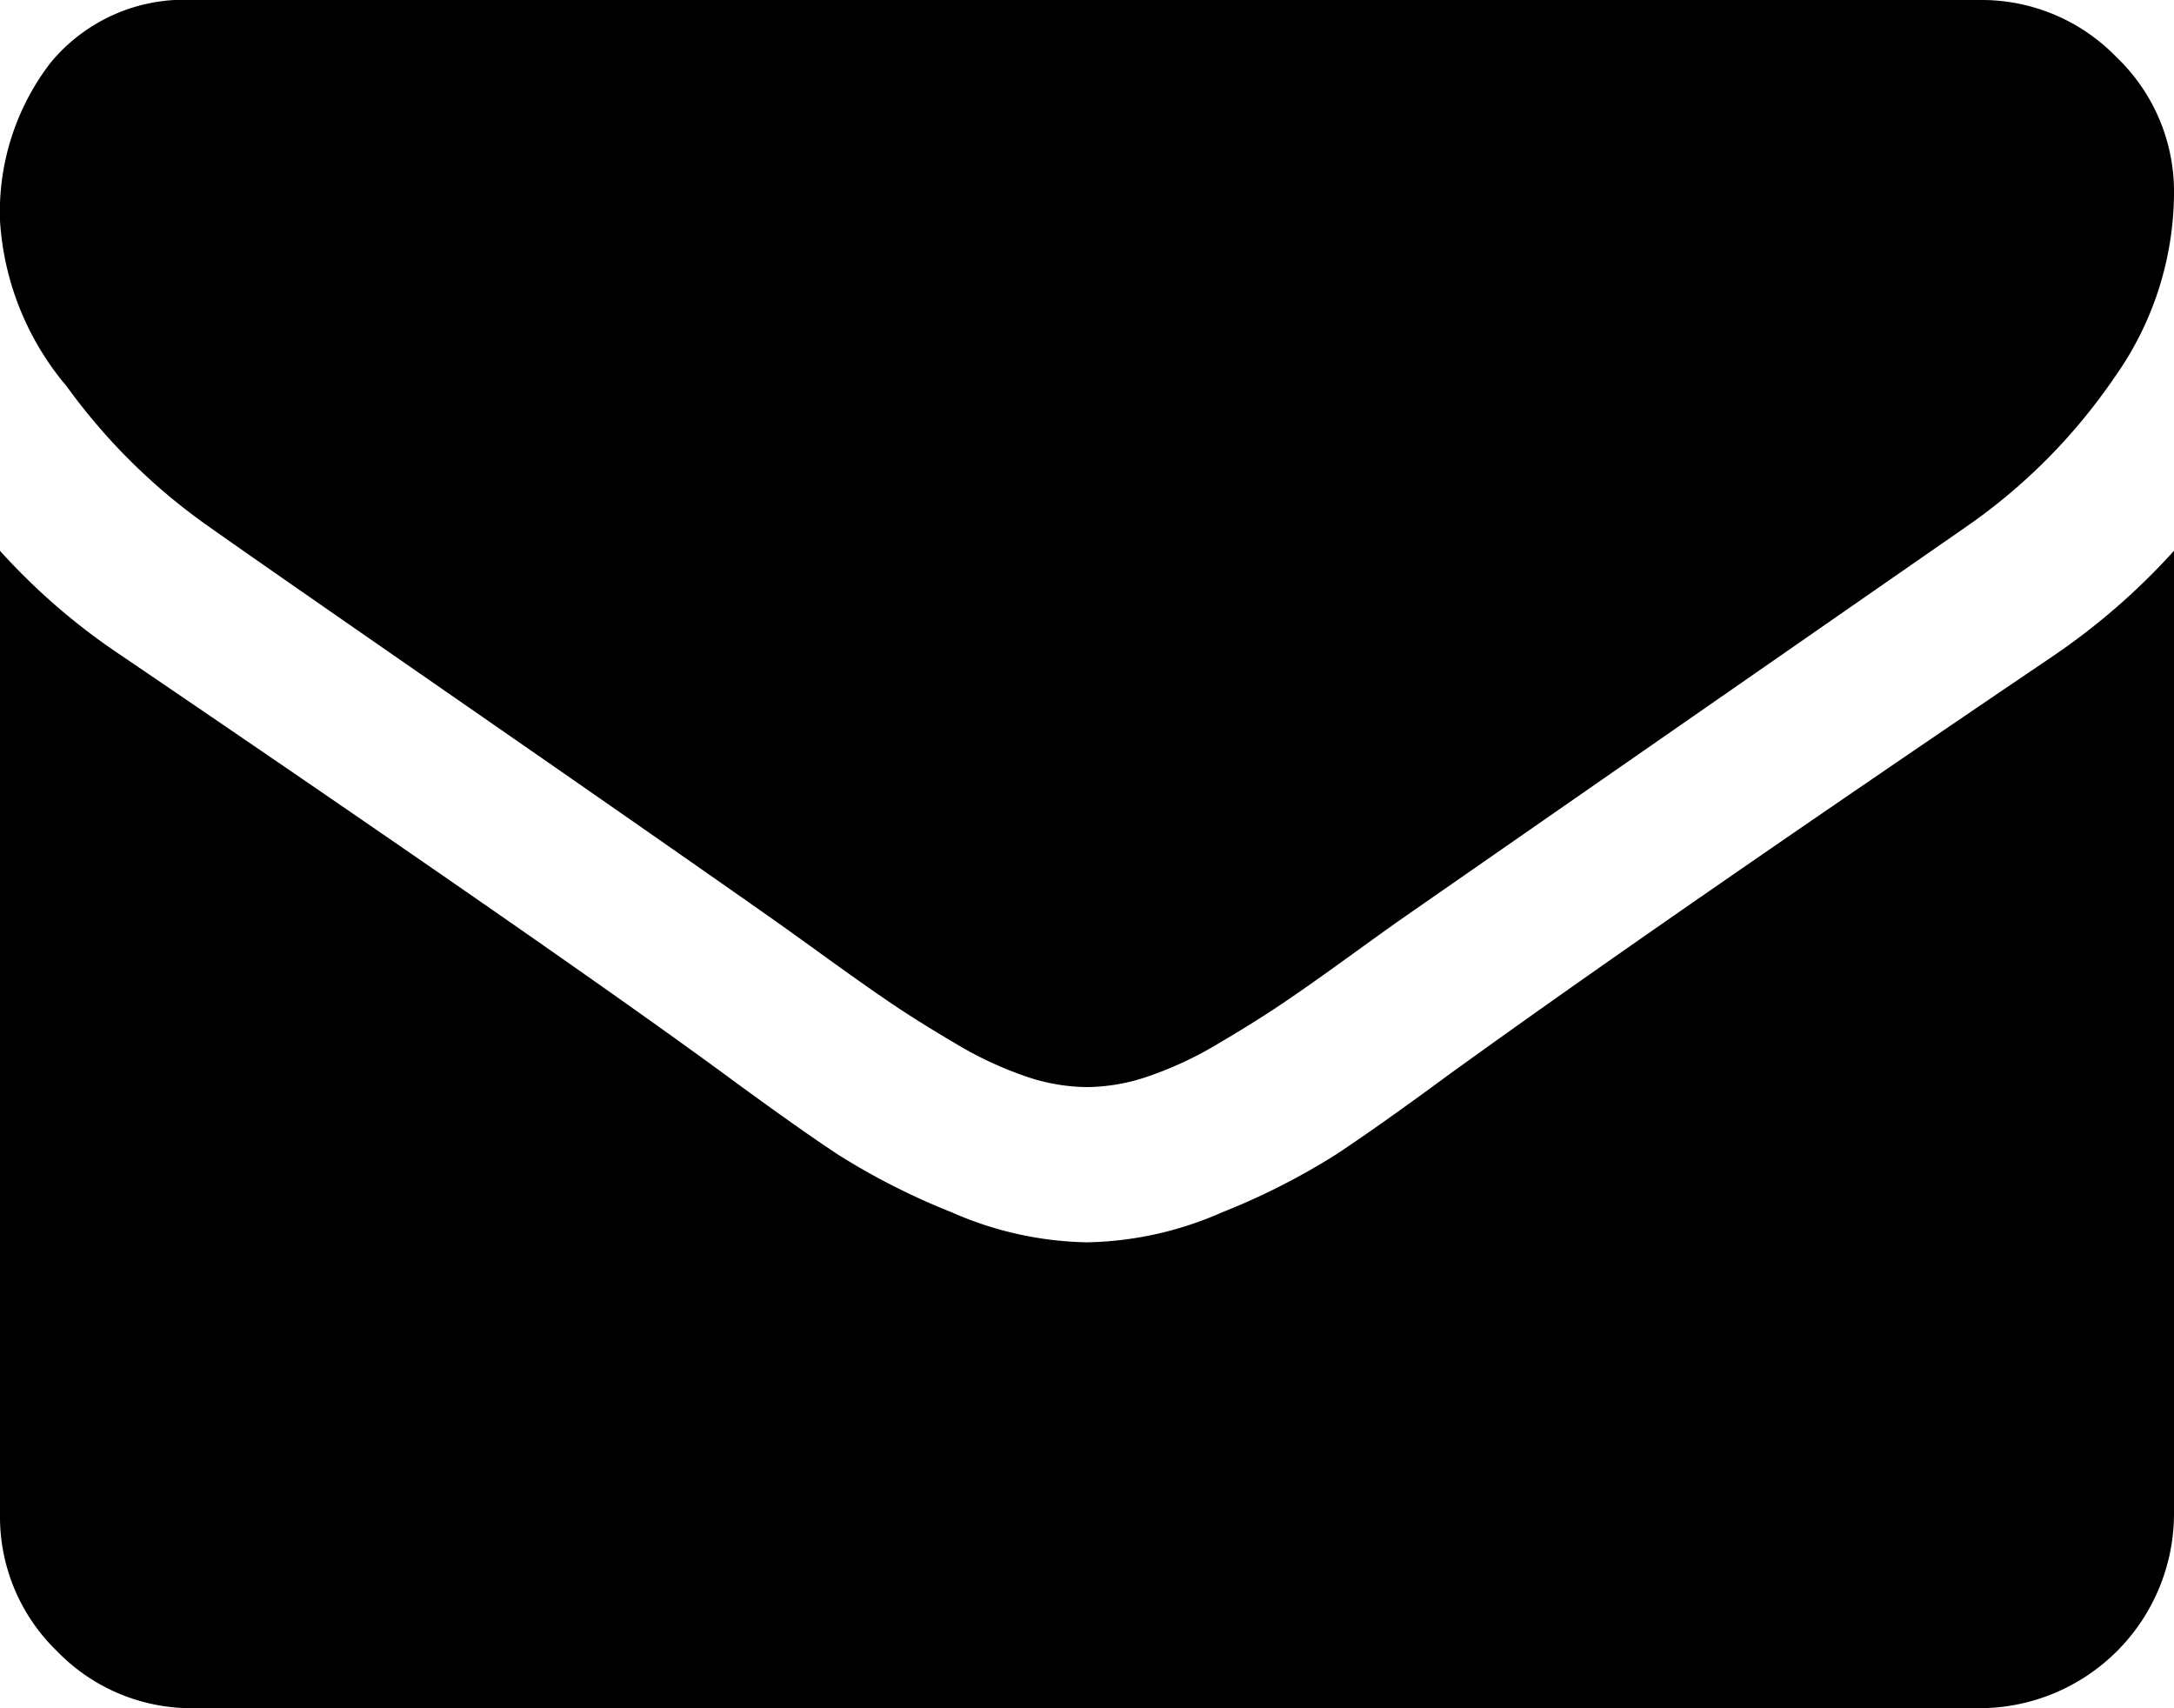
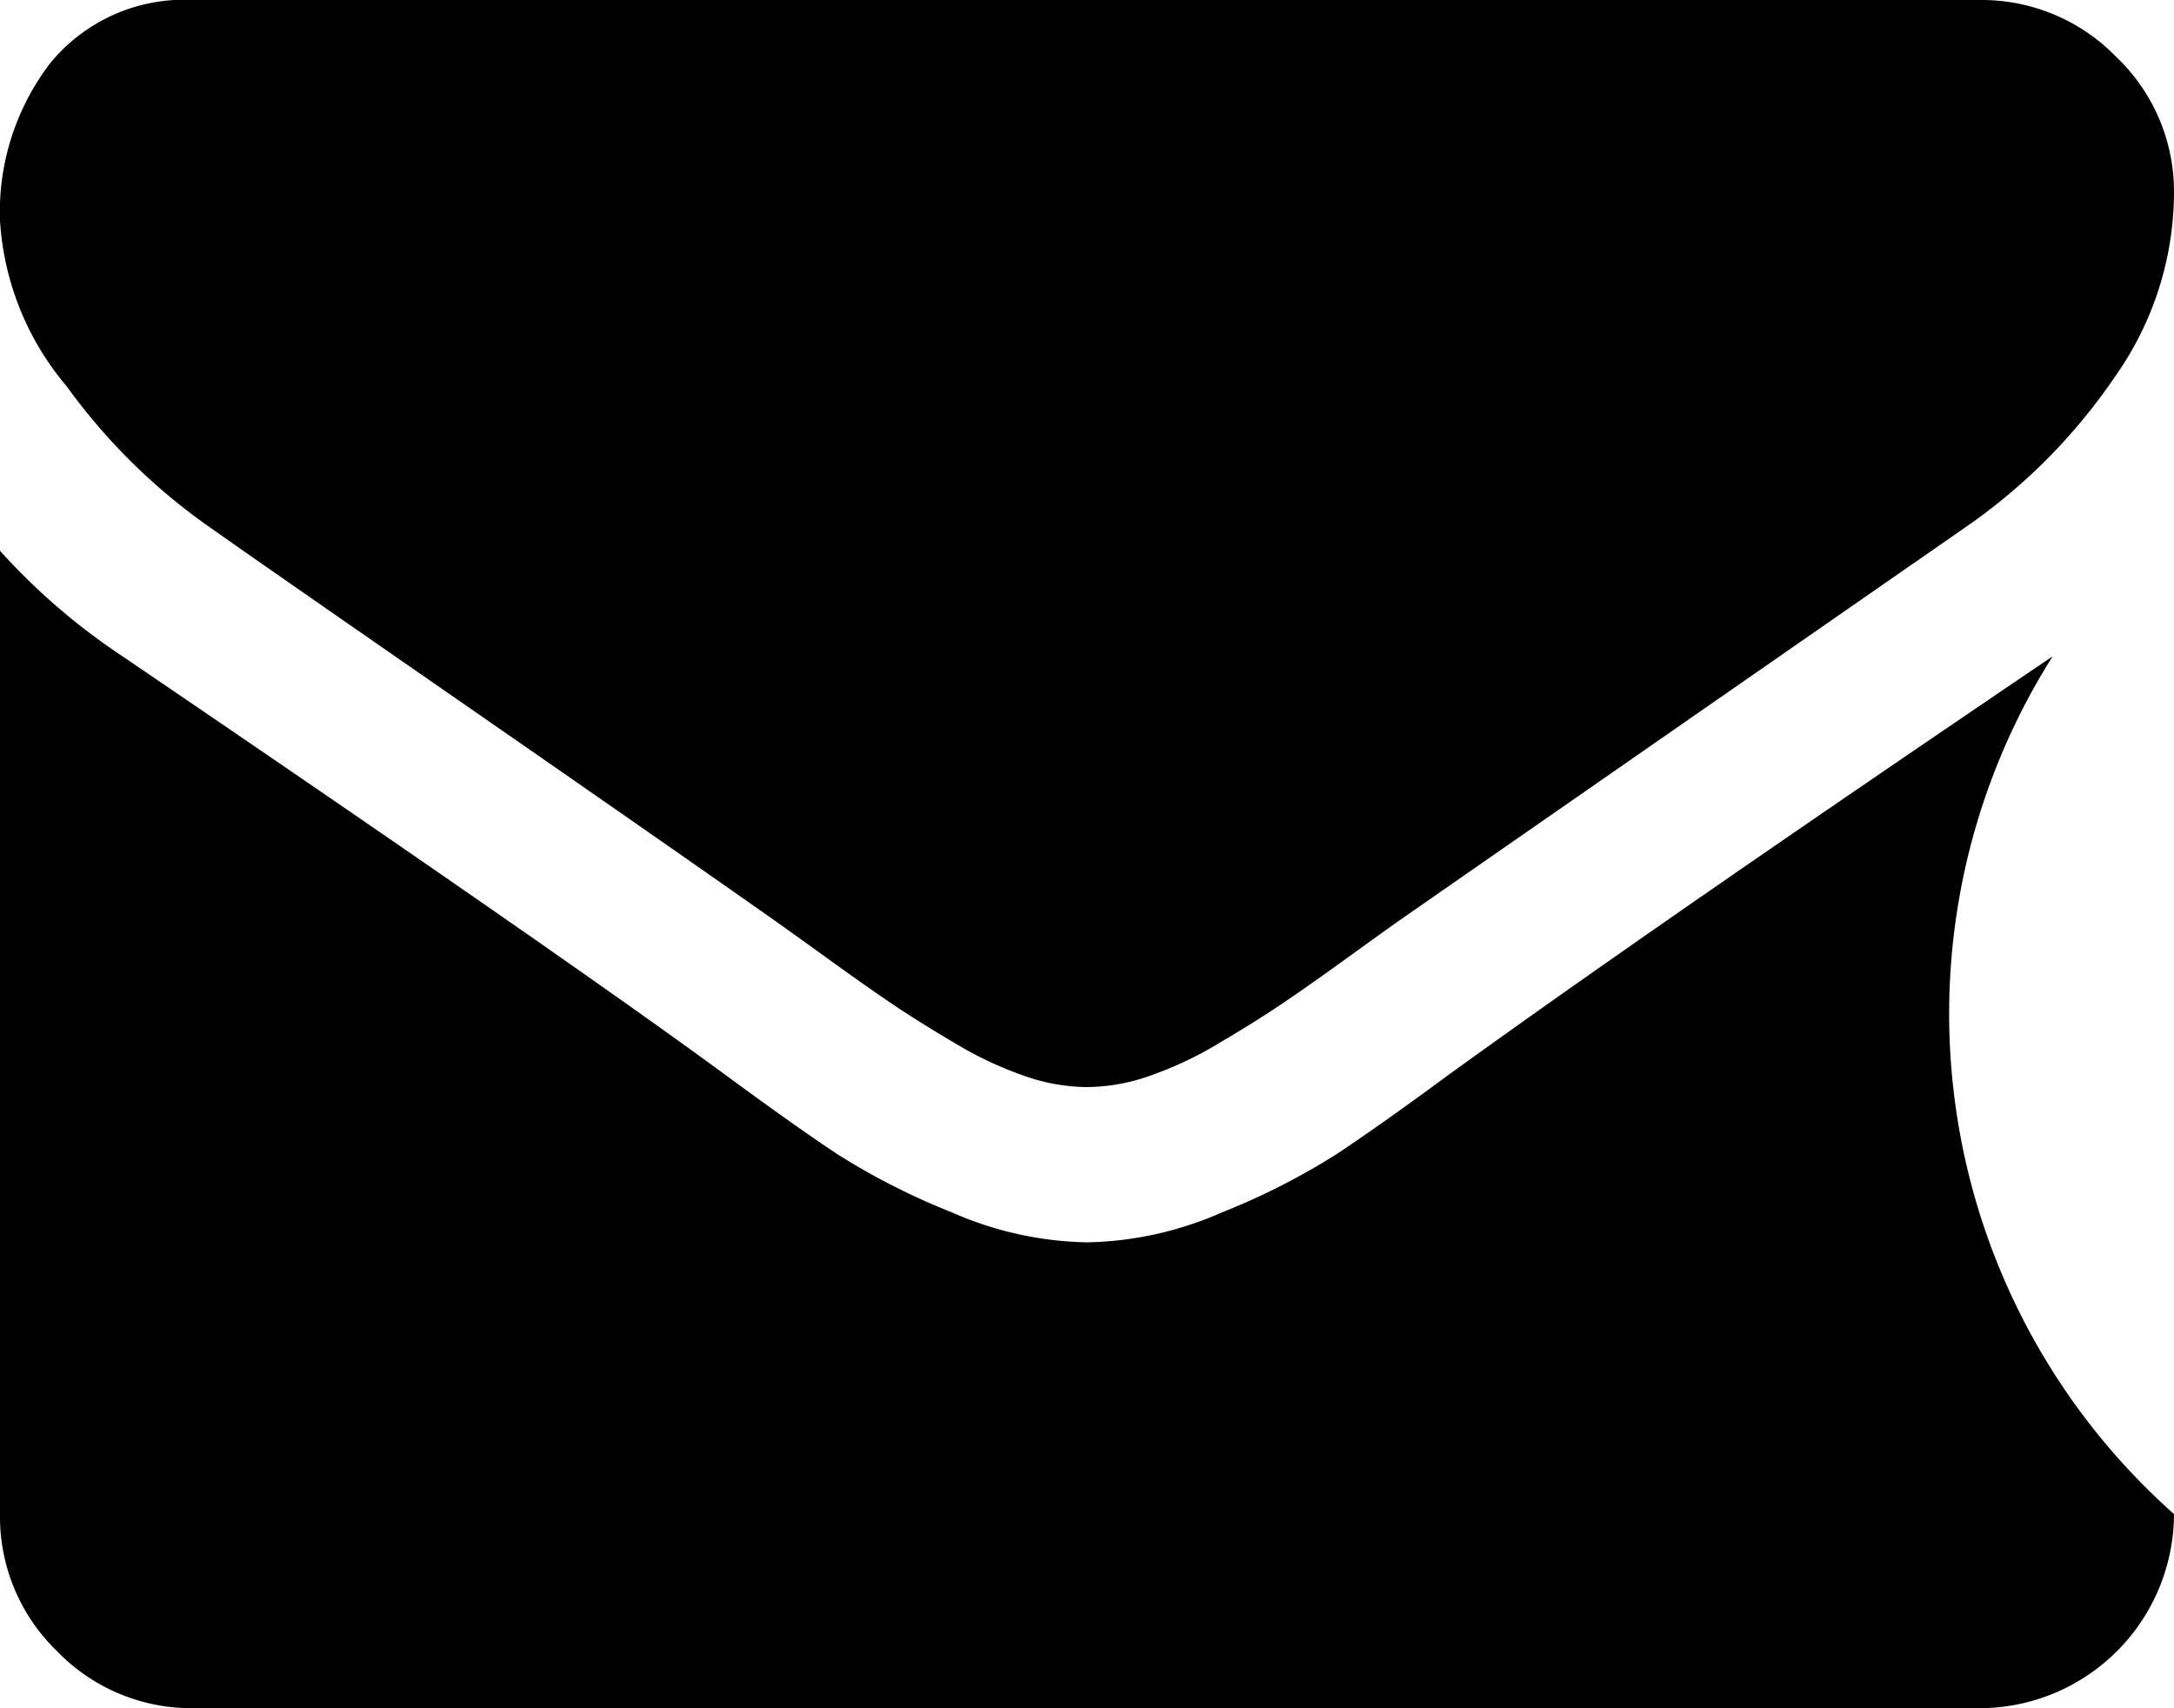
<svg xmlns="http://www.w3.org/2000/svg" id="Capa_1" data-name="Capa 1" viewBox="0 0 35 27.5">
  <title>icon_envelope</title>
-   <path d="M1.075,6.221A4.562,4.562,0,0,1,0,3.554a3.942,3.942,0,0,1,.81-2.539A2.789,2.789,0,0,1,3.125 0H31.875A3.019,3.019,0,0,1,34.072.918a2.993,2.993,0,0,1,.928,2.207,5.16,5.16,0,0,1-.957,2.949A9.278,9.278,0,0,1,31.66,8.476q-7.343,5.098-9.14,6.348-.195.137-.83.596-.635.459-1.055.742-.42.283-1.016.635a5.898,5.898,0,0,1-1.123.527,3.097,3.097,0,0,1-.977.176h-.039a3.094,3.094,0,0,1-.977-.176,5.892,5.892,0,0,1-1.123-.527q-.596-.351-1.016-.635t-1.055-.742q-.635-.459-.83-.596-1.777-1.25-5.117-3.564T3.36,8.476A9.698,9.698,0,0,1,1.075,6.221ZM33.046,10.566q-6.405,4.335-9.726,6.738-1.113.82-1.807,1.279a11.165,11.165,0,0,1-1.846.937,5.615,5.615,0,0,1-2.148.479h-.04a5.628,5.628,0,0,1-2.148-.479,11.156,11.156,0,0,1-1.846-.937q-.693-.459-1.806-1.279Q9.043,15.371,1.973,10.566A10.345,10.345,0,0,1,0,8.867V24.374a3.008,3.008,0,0,0,.918,2.207,3.009,3.009,0,0,0,2.207.918H31.875A3.134,3.134,0,0,0,35,24.374V8.867A10.77,10.77,0,0,1,33.046,10.566Z" transform="translate(0 -0)" />
+   <path d="M1.075,6.221A4.562,4.562,0,0,1,0,3.554a3.942,3.942,0,0,1,.81-2.539A2.789,2.789,0,0,1,3.125 0H31.875A3.019,3.019,0,0,1,34.072.918a2.993,2.993,0,0,1,.928,2.207,5.16,5.16,0,0,1-.957,2.949A9.278,9.278,0,0,1,31.66,8.476q-7.343,5.098-9.14,6.348-.195.137-.83.596-.635.459-1.055.742-.42.283-1.016.635a5.898,5.898,0,0,1-1.123.527,3.097,3.097,0,0,1-.977.176h-.039a3.094,3.094,0,0,1-.977-.176,5.892,5.892,0,0,1-1.123-.527q-.596-.351-1.016-.635t-1.055-.742q-.635-.459-.83-.596-1.777-1.25-5.117-3.564T3.36,8.476A9.698,9.698,0,0,1,1.075,6.221ZM33.046,10.566q-6.405,4.335-9.726,6.738-1.113.82-1.807,1.279a11.165,11.165,0,0,1-1.846.937,5.615,5.615,0,0,1-2.148.479h-.04a5.628,5.628,0,0,1-2.148-.479,11.156,11.156,0,0,1-1.846-.937q-.693-.459-1.806-1.279Q9.043,15.371,1.973,10.566A10.345,10.345,0,0,1,0,8.867V24.374a3.008,3.008,0,0,0,.918,2.207,3.009,3.009,0,0,0,2.207.918H31.875A3.134,3.134,0,0,0,35,24.374A10.77,10.77,0,0,1,33.046,10.566Z" transform="translate(0 -0)" />
</svg>